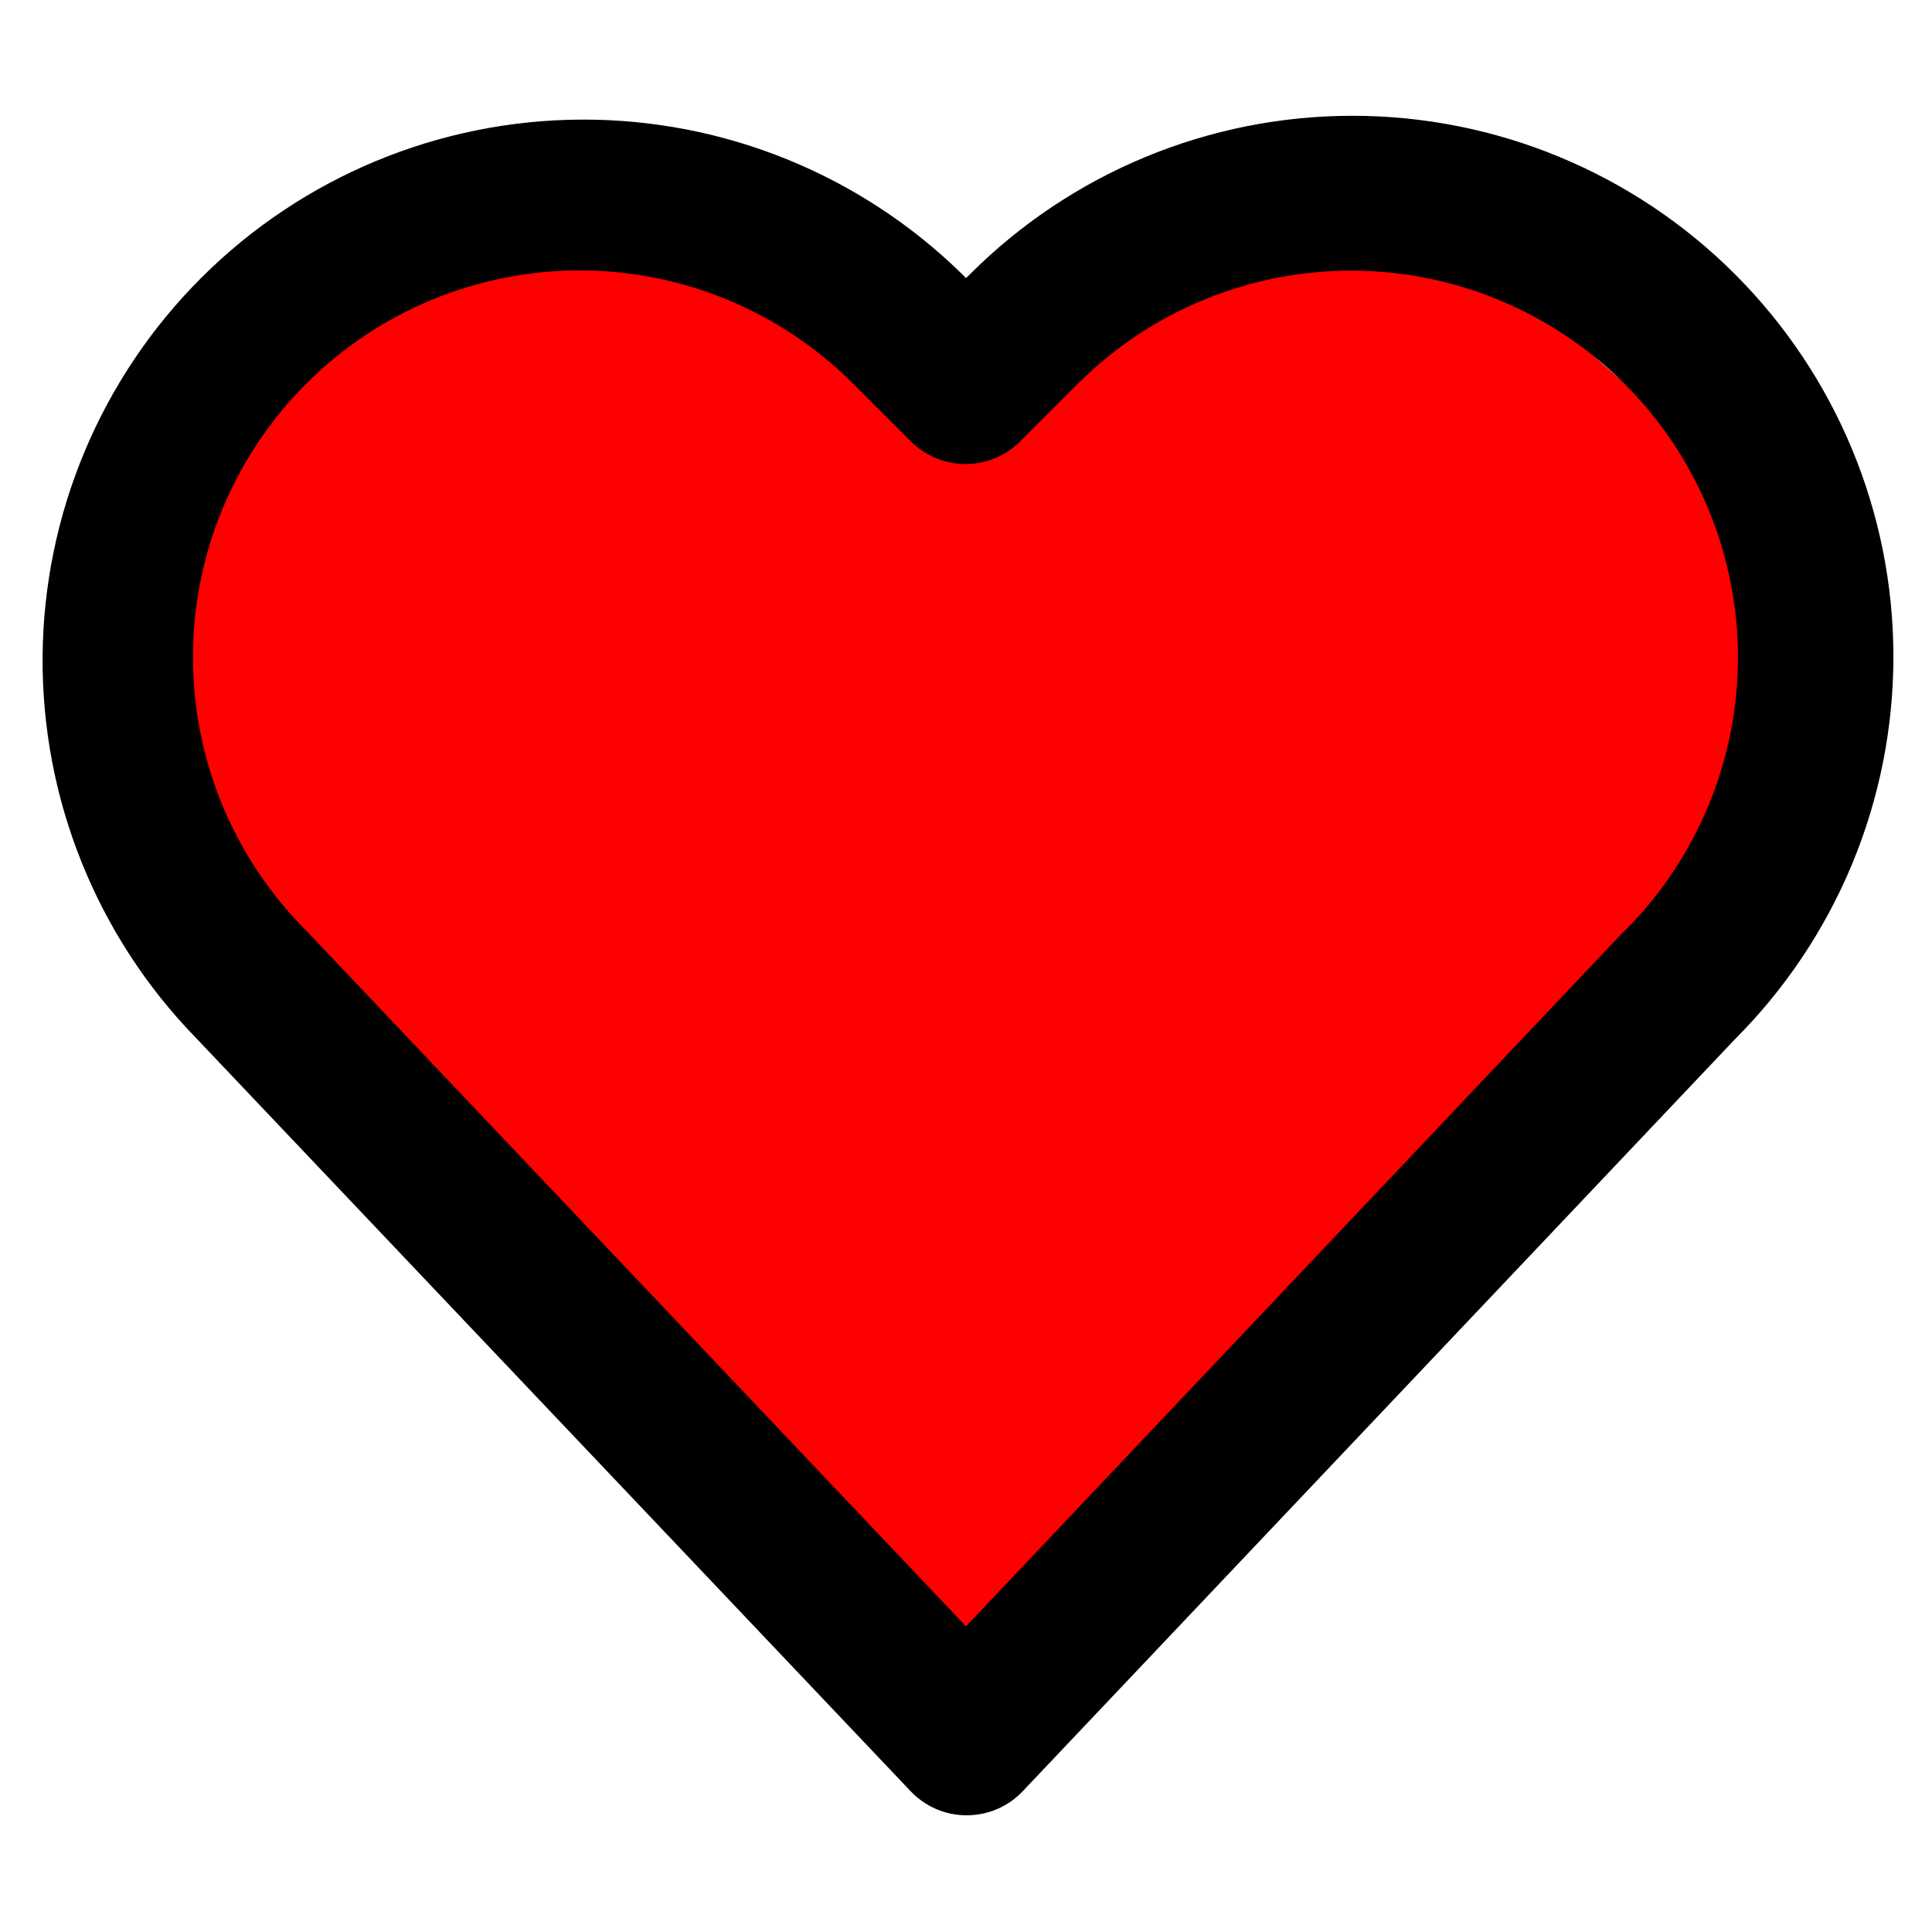
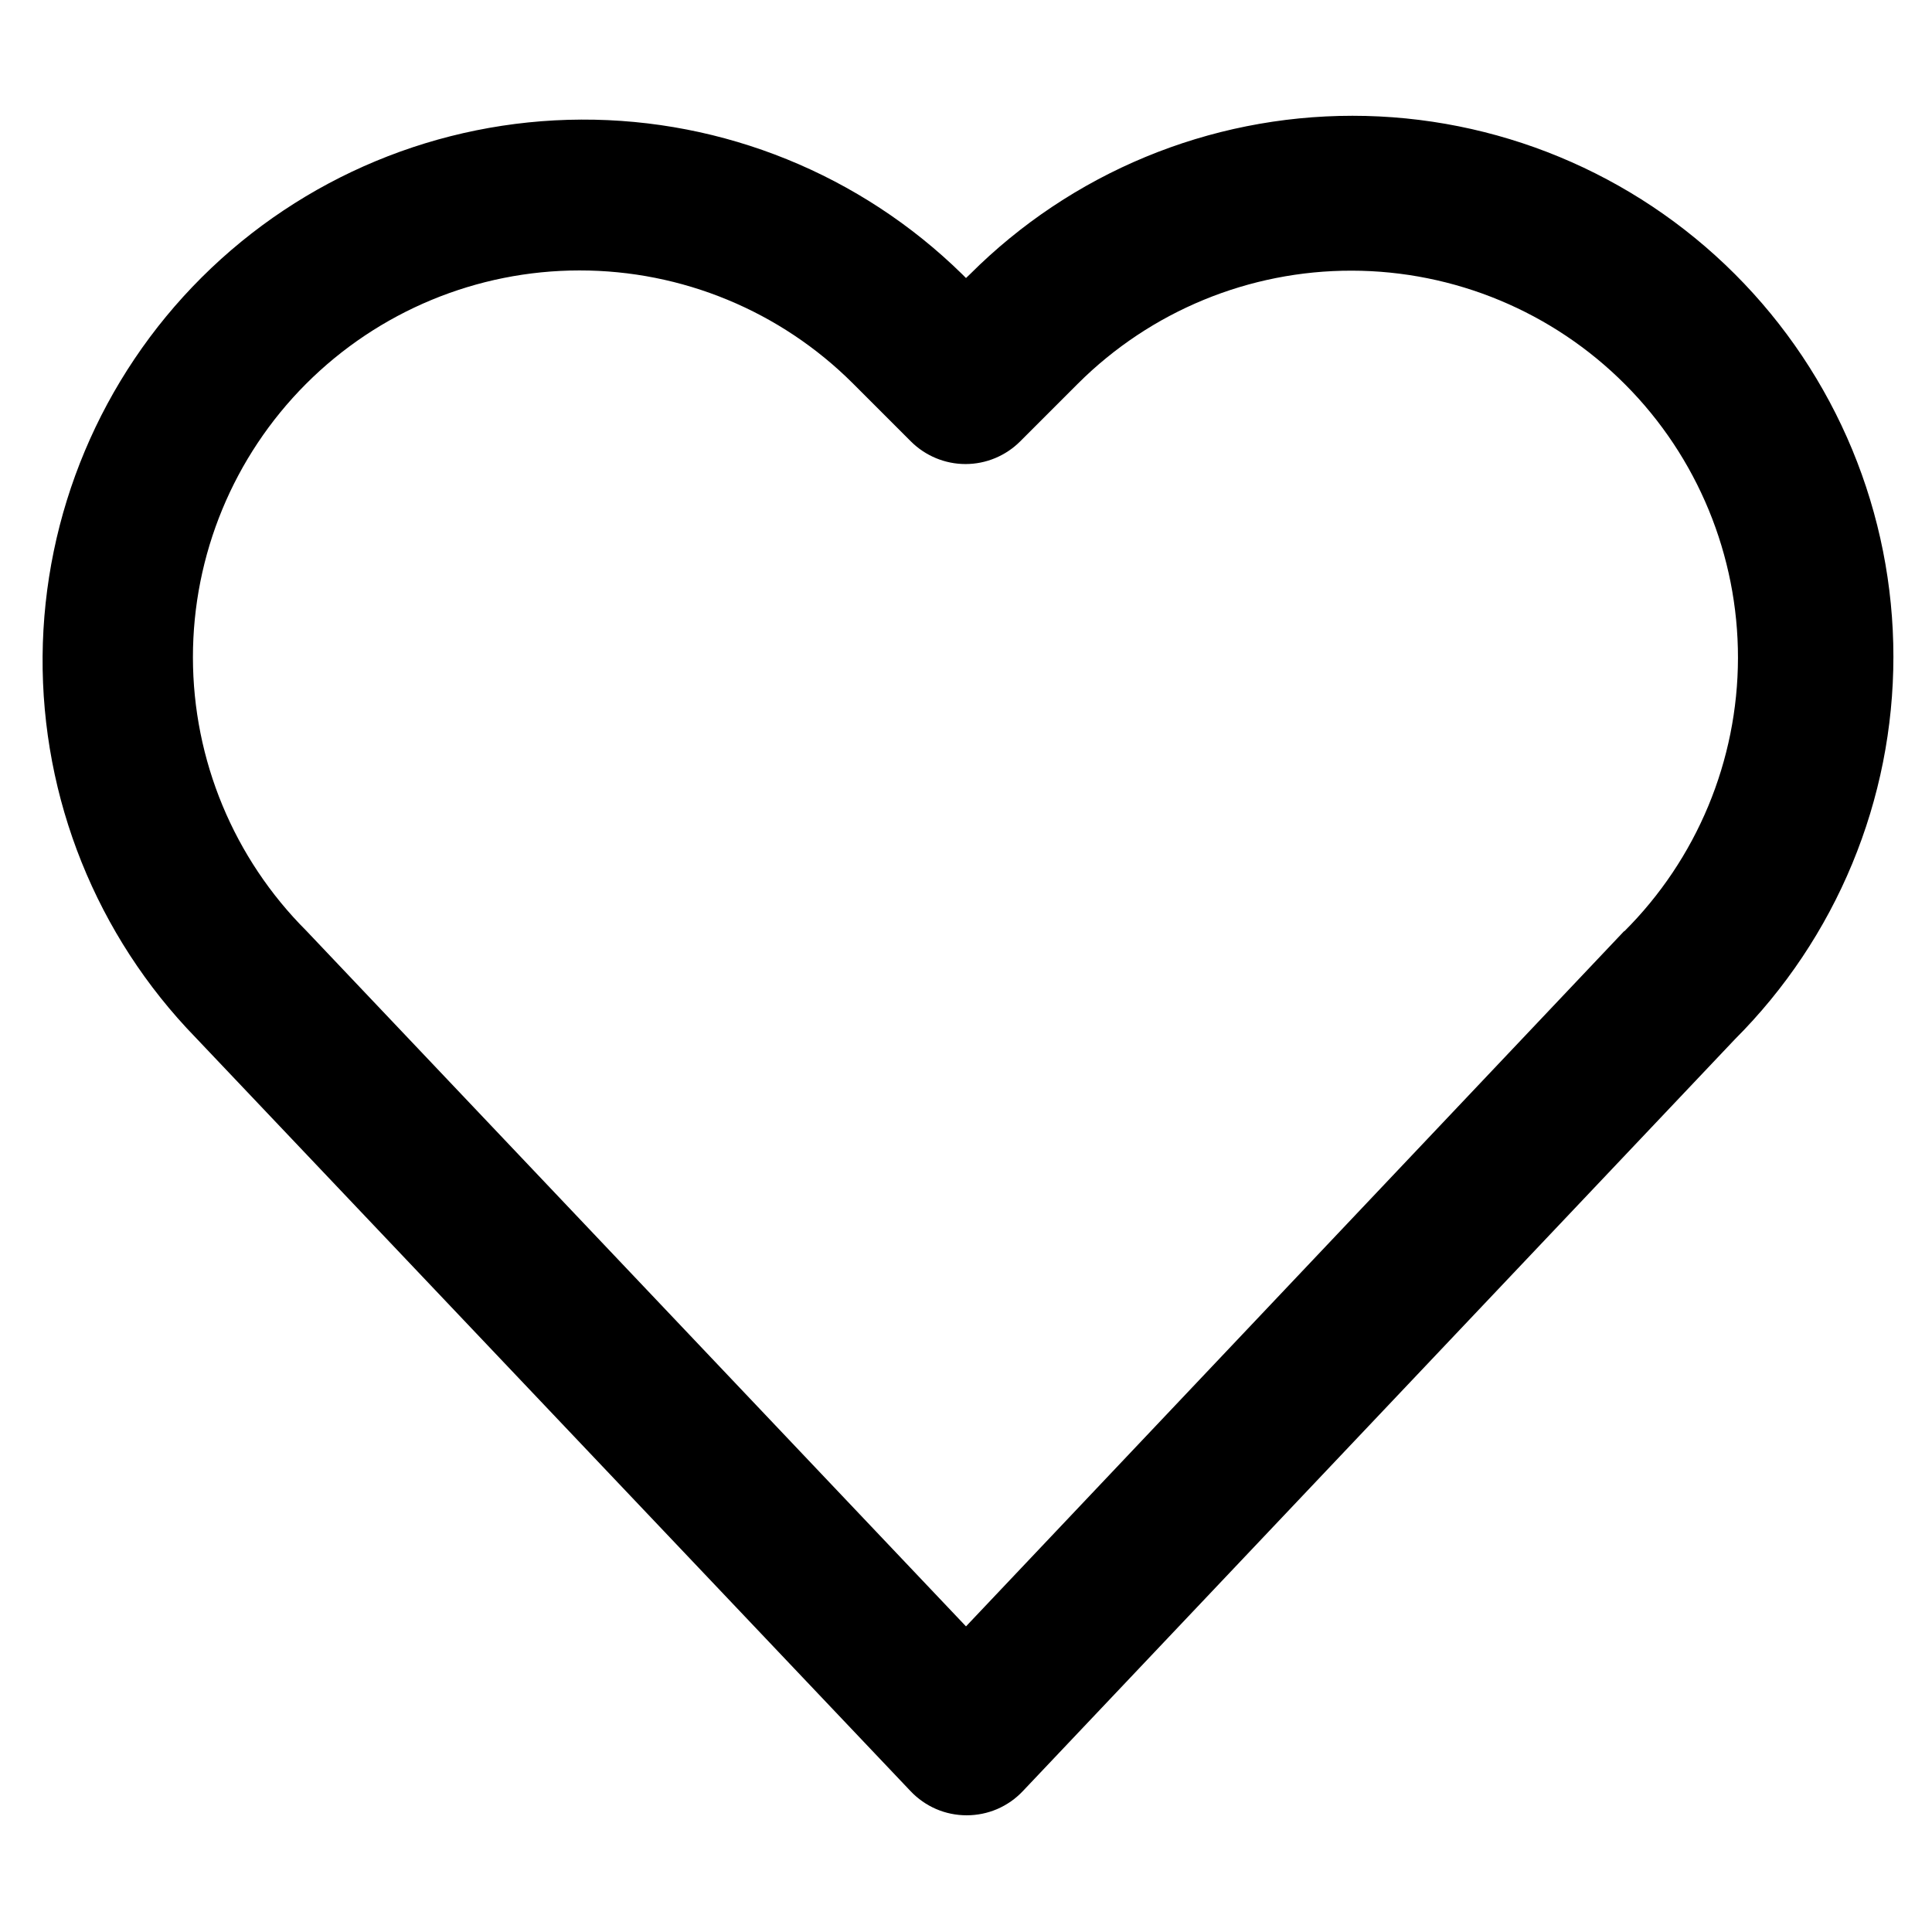
<svg xmlns="http://www.w3.org/2000/svg" width="42" height="42" viewBox="0 0 42 42" fill="none">
-   <path d="M16.644 4.87H9.989L3.043 11.014V19.615L20.117 37.739L38.348 19.615V11.014L31.403 4.87H24.747L20.117 8.556L16.644 4.87Z" fill="#FF0000" />
  <path d="M37.716 5.96C35.511 3.755 32.52 2.517 29.402 2.517C26.284 2.517 23.294 3.755 21.088 5.96L21 6.044L20.916 5.96C18.706 3.794 15.731 2.587 12.637 2.6C9.543 2.613 6.578 3.845 4.386 6.029C2.194 8.213 0.951 11.172 0.926 14.267C0.902 17.361 2.098 20.34 4.255 22.558L19.795 38.938C19.952 39.104 20.141 39.236 20.351 39.327C20.56 39.417 20.786 39.463 21.015 39.463C21.243 39.463 21.469 39.417 21.679 39.327C21.889 39.236 22.078 39.104 22.235 38.938L37.716 22.592C38.808 21.5 39.675 20.203 40.266 18.776C40.857 17.35 41.161 15.82 41.161 14.276C41.161 12.731 40.857 11.202 40.266 9.775C39.675 8.348 38.808 7.052 37.716 5.96V5.96ZM35.309 20.24L21 35.356L6.661 20.236C5.083 18.66 4.196 16.522 4.194 14.292C4.193 12.062 5.077 9.923 6.653 8.345C8.228 6.768 10.366 5.88 12.596 5.879C14.826 5.877 16.965 6.761 18.543 8.337L19.803 9.597C20.118 9.911 20.545 10.088 20.989 10.088C21.434 10.088 21.861 9.911 22.176 9.597L23.436 8.337C25.015 6.763 27.156 5.88 29.386 5.884C31.616 5.887 33.754 6.776 35.328 8.356C36.903 9.935 37.785 12.076 37.782 14.306C37.778 16.536 36.889 18.674 35.309 20.248V20.24Z" fill="black" />
</svg>